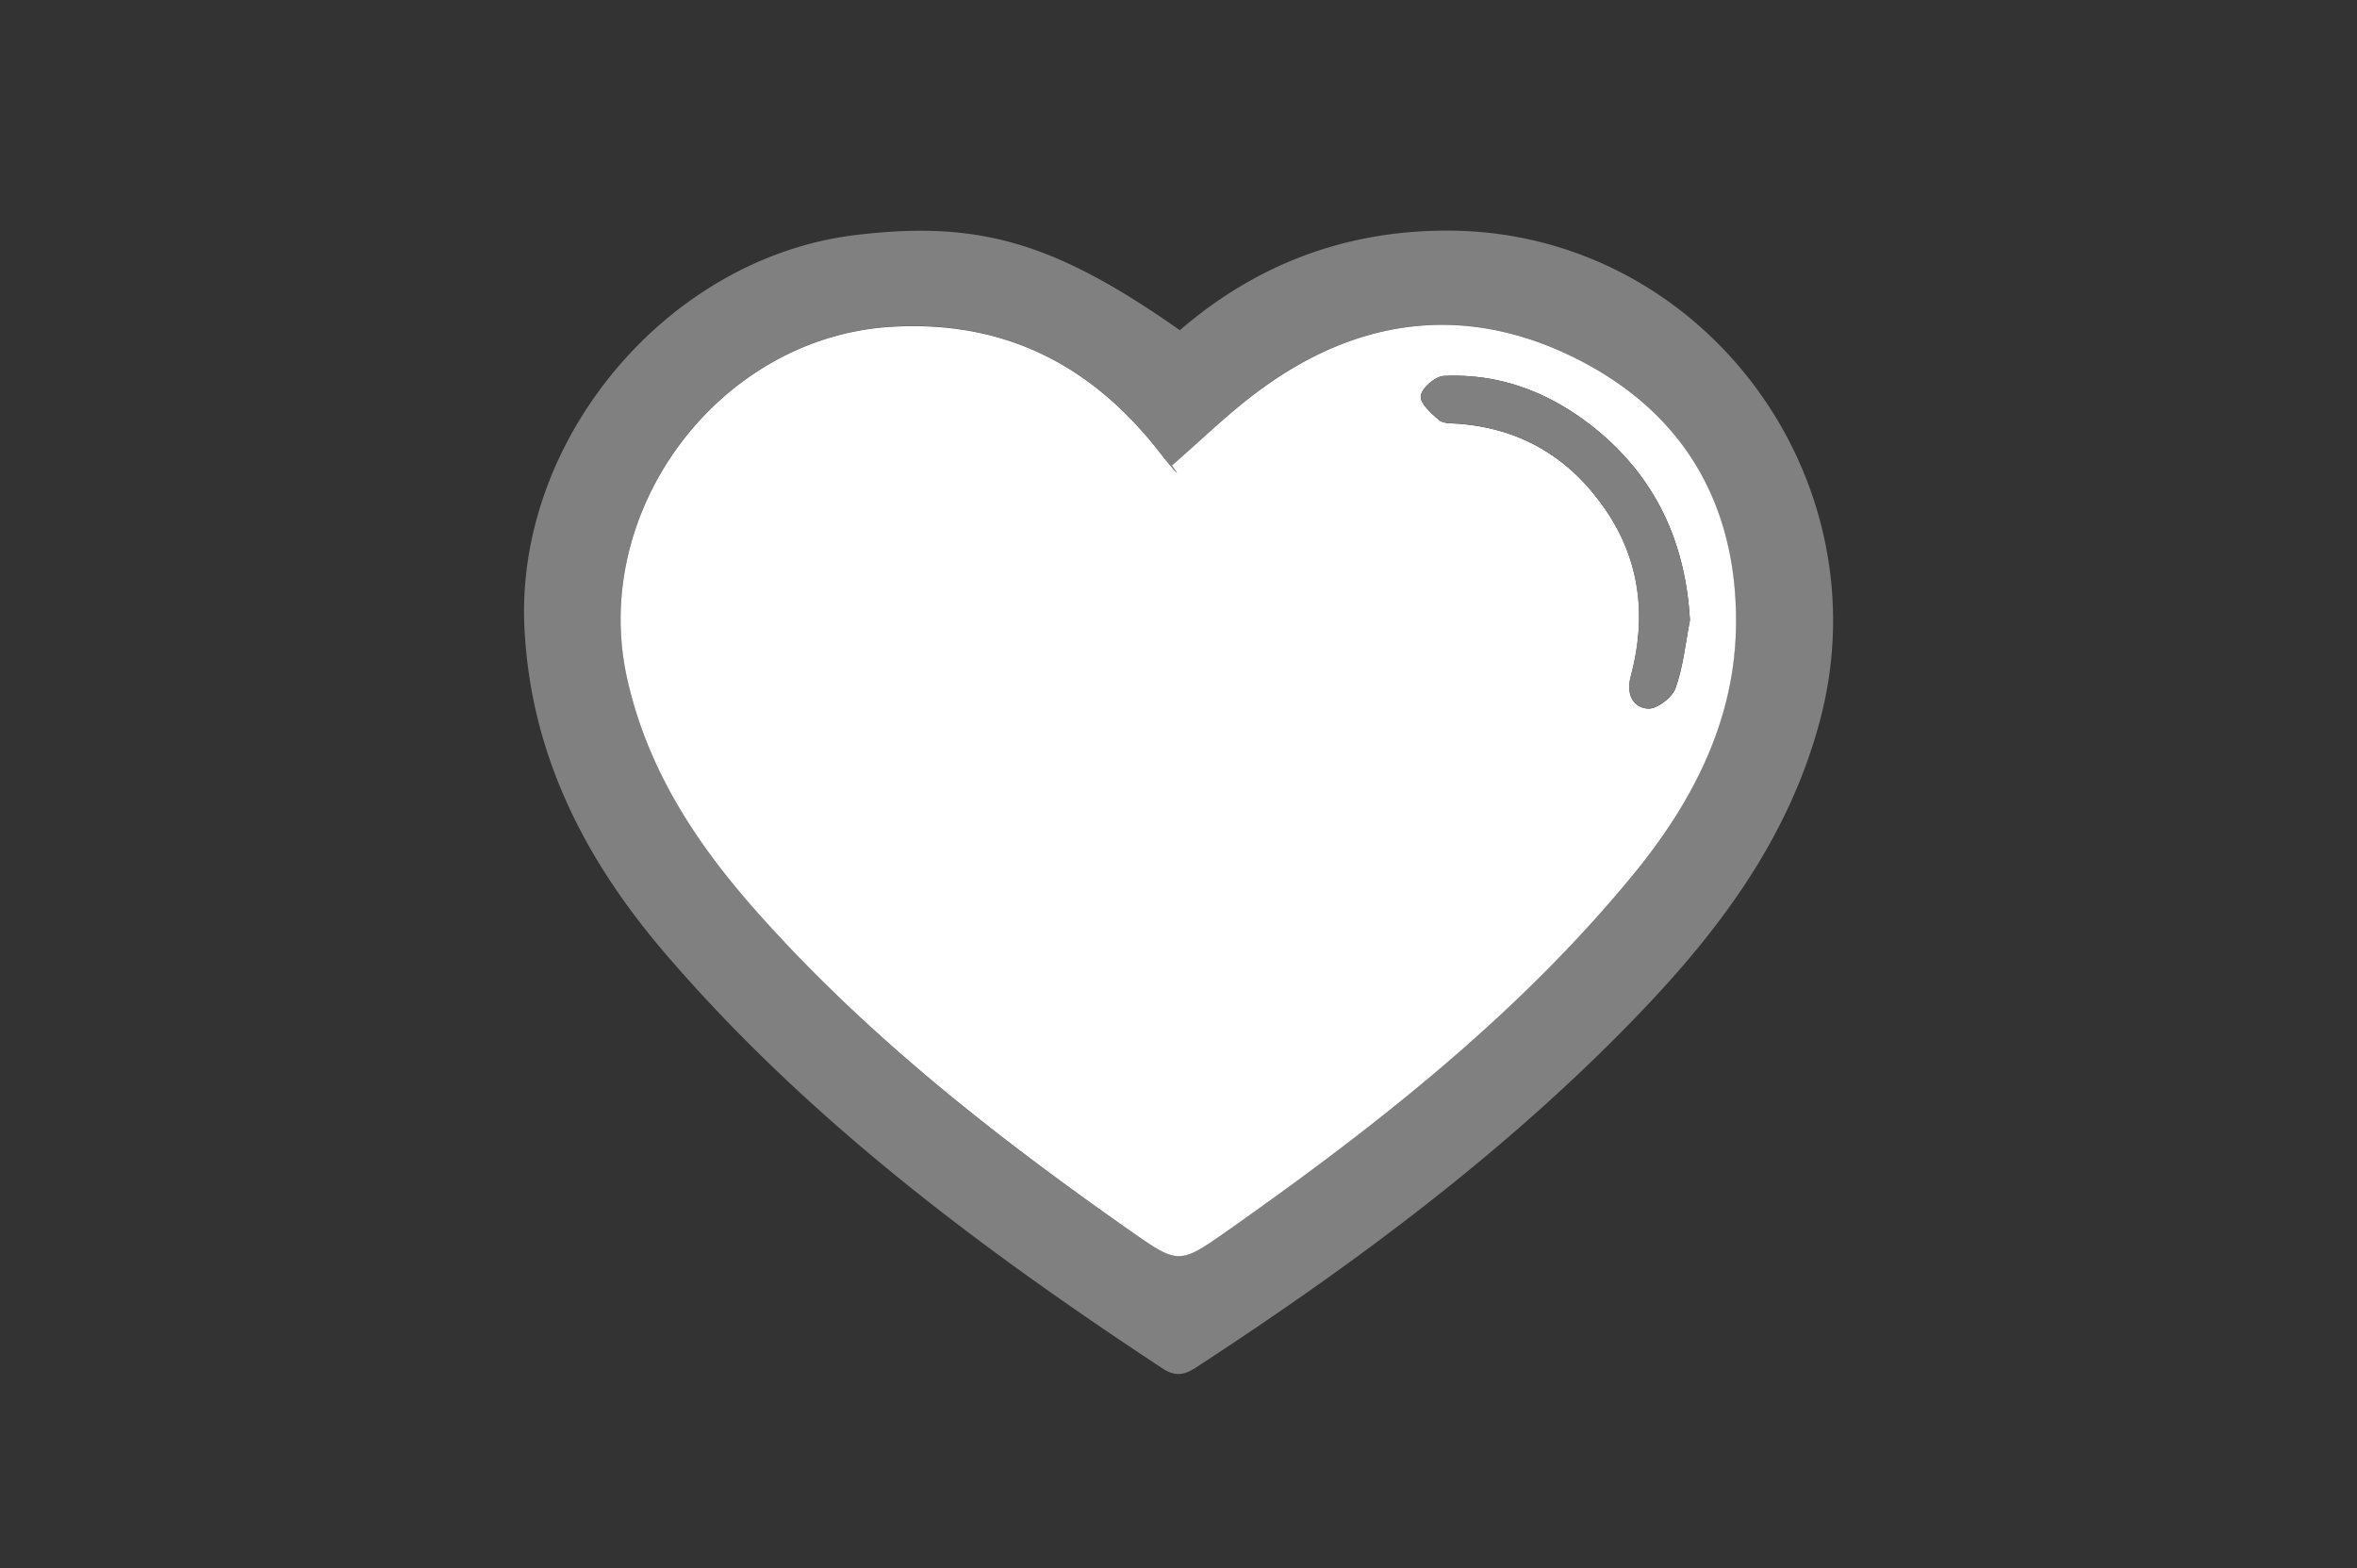
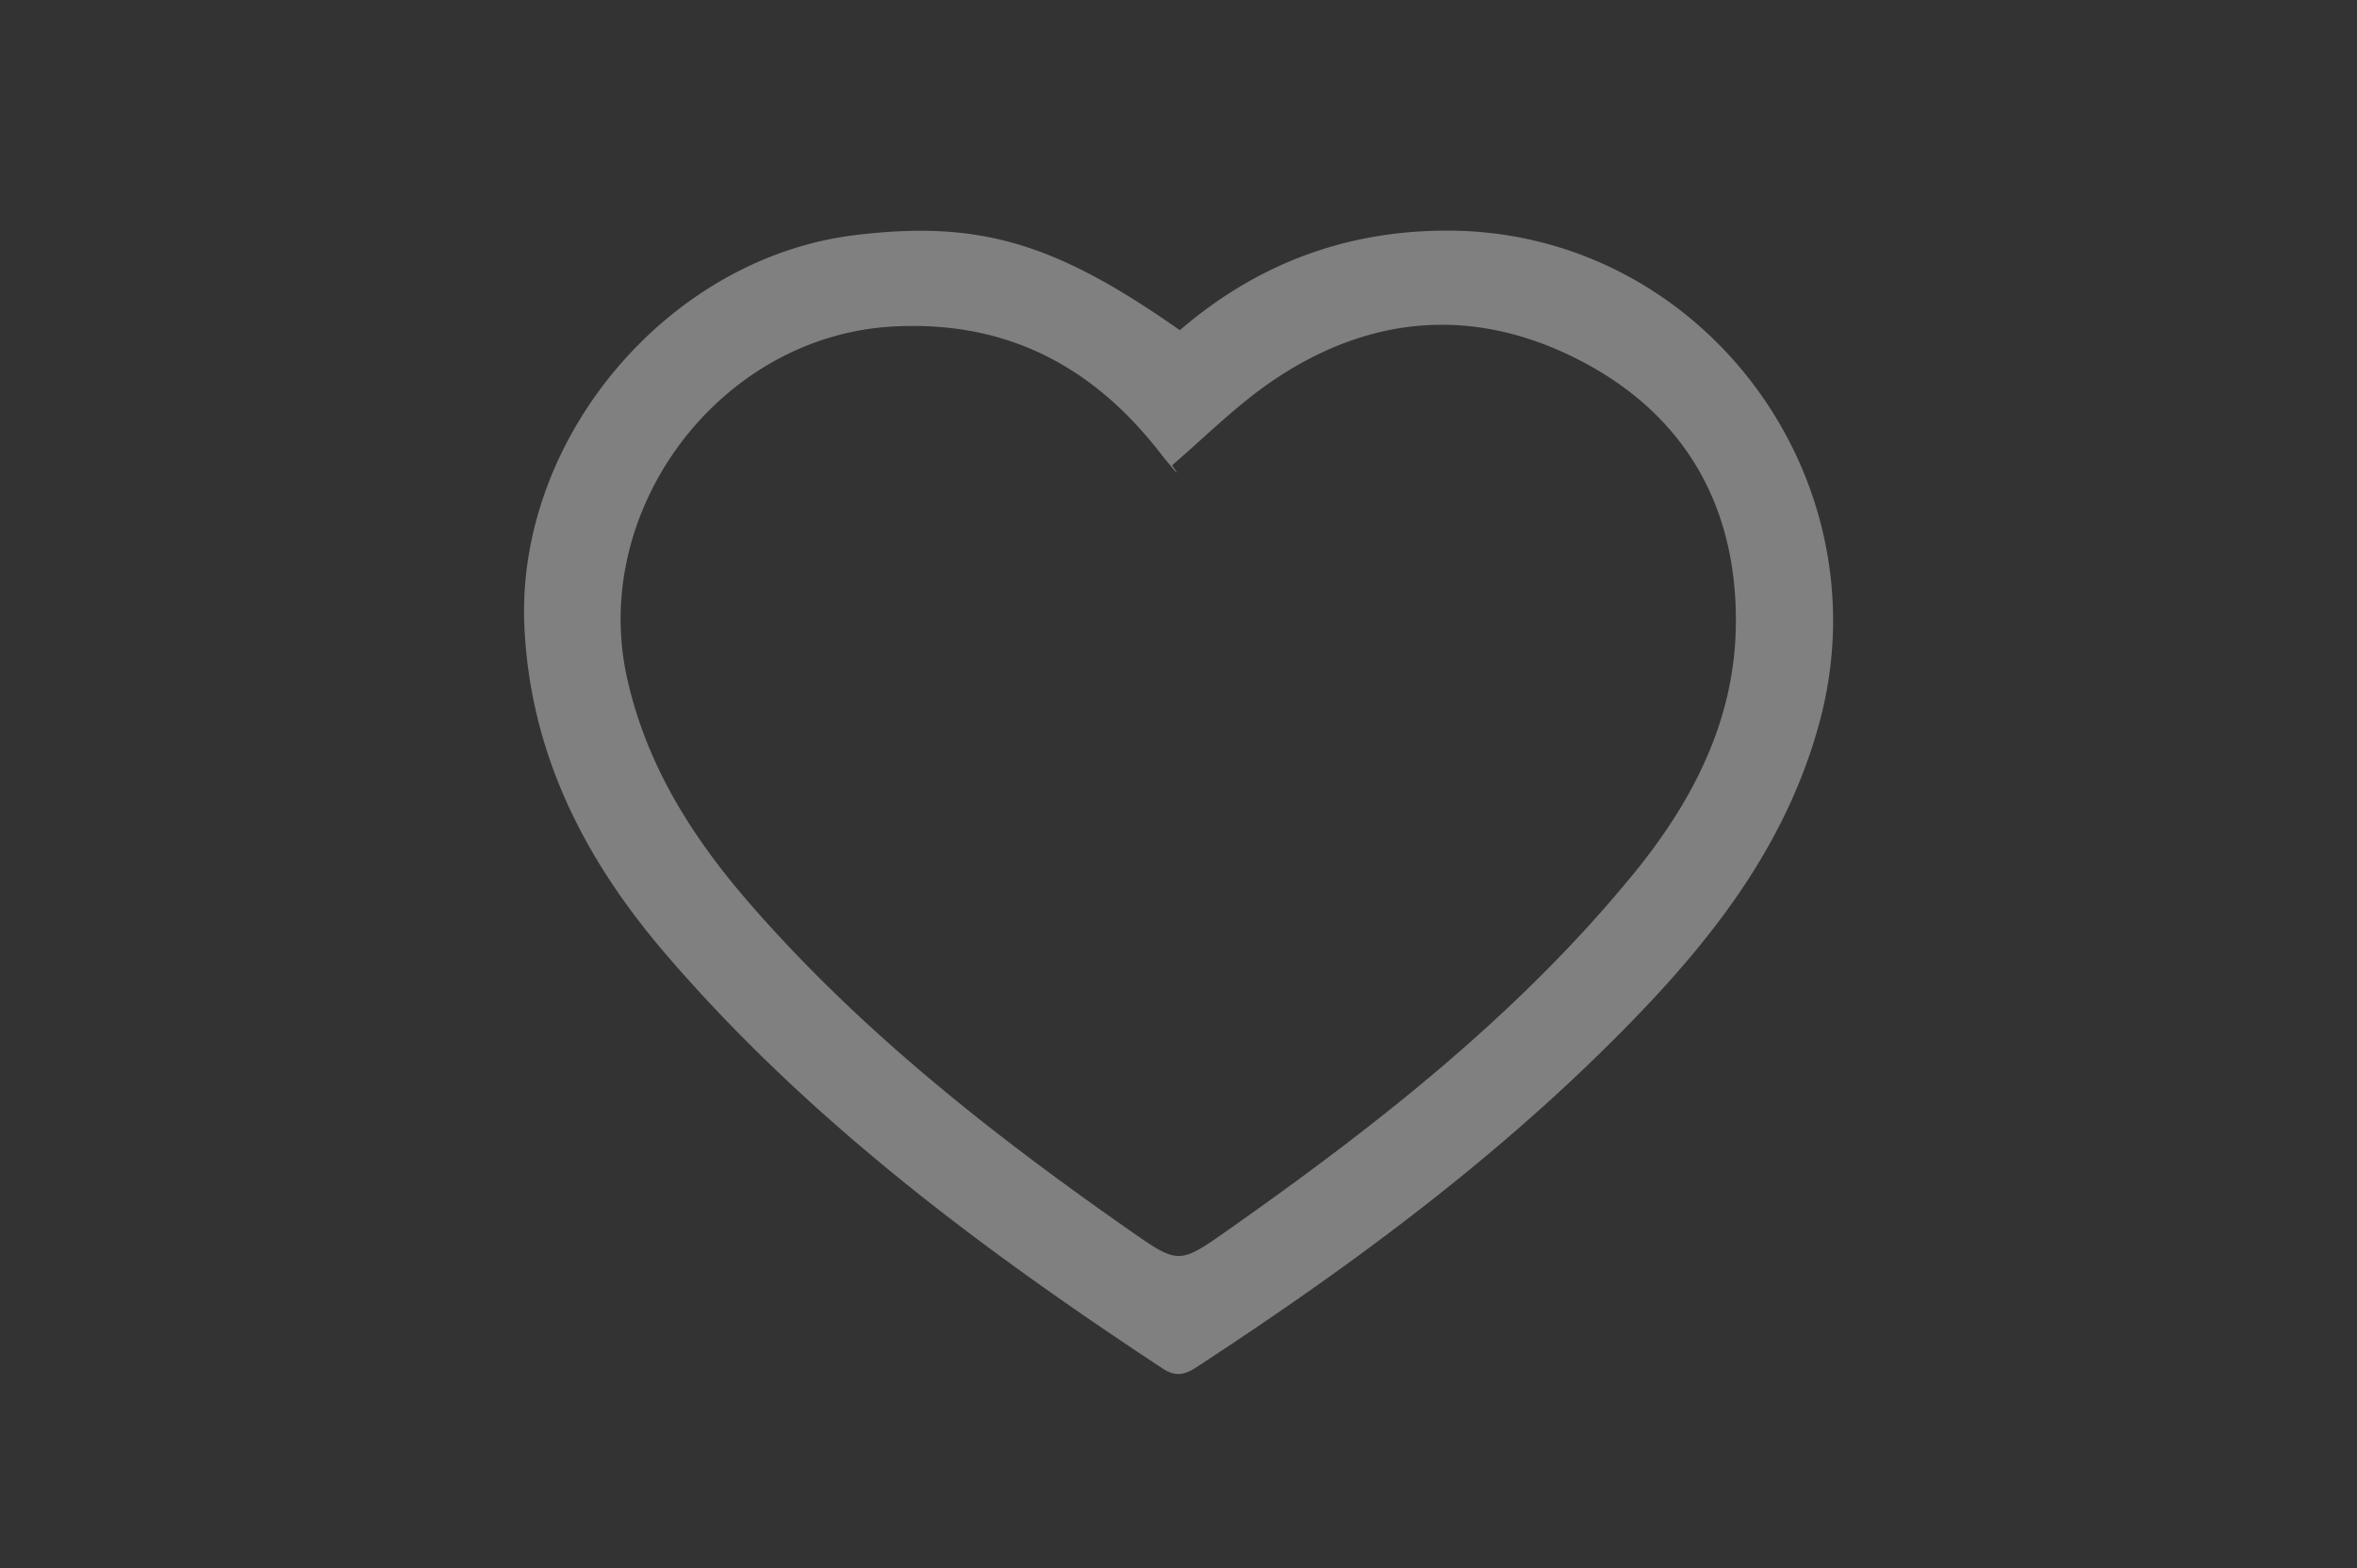
<svg xmlns="http://www.w3.org/2000/svg" id="Layer_1" data-name="Layer 1" viewBox="0 0 645.27 429.3">
  <rect x="0" y="0" width="645.27" height="429.3" fill="#333333" stroke="none" />
  <defs>
    <style>.cls-1{fill:gray;}.cls-2{fill:#fff;}</style>
  </defs>
  <title>icons</title>
  <path class="cls-1" d="M323,90.39c21.28-18.31,45.72-27.31,73.39-27.26,69.31.12,119.68,67.26,101.83,134.21-8.55,32-27.34,57.11-49.55,80.24C412.56,315.15,371,345.92,327.5,374.3c-3.22,2.1-5.71,2.63-9.23.31-49.72-32.76-97.19-68.16-136.22-113.67-22-25.69-36.76-54.46-38.47-89C141,120.24,182.77,70.53,234.24,64.34,268,60.28,288.7,66.31,323,90.39Zm-2.11,37,1.36,2a3.24,3.24,0,0,1-.54-.42c-1.32-1.58-2.67-3.14-3.93-4.77-18.6-24.08-42.47-36.59-73.57-34.8-47.29,2.73-82.88,50.24-72.49,96.43,5.52,24.55,18.56,44.53,34.77,62.92C236.63,283.06,272.31,311,309.54,337c13,9.09,13.3,9.12,26.41-.11,40.56-28.52,79.51-58.92,111.17-97.58,16.06-19.61,27.48-41.54,28.08-67.11.76-32.94-13.57-58.76-43.27-73.85s-59.1-11.79-86.13,7.71C337,112.48,329.13,120.27,320.84,127.41Z" />
-   <path class="cls-2" d="M320.84,127.41c8.29-7.14,16.11-14.93,25-21.31,27-19.5,56.34-22.84,86.13-7.71s44,40.91,43.27,73.85c-.6,25.57-12,47.5-28.08,67.11C415.46,278,376.51,308.41,336,336.93c-13.11,9.23-13.43,9.2-26.41.11-37.23-26.07-72.91-54-103.1-88.24-16.21-18.39-29.25-38.37-34.77-62.92-10.39-46.19,25.2-93.7,72.49-96.43,31.1-1.79,55,10.72,73.57,34.8,1.26,1.63,2.61,3.19,3.93,4.77a3.24,3.24,0,0,0,.54.42Zm141.81,42.37c-1.22-21.49-9.48-39.21-26.17-52.63-12-9.6-25.72-15-41.23-14.23-2.32.11-6,3.31-6.27,5.42s2.84,4.83,5,6.66c1.19,1,3.49.84,5.3,1,17.42,1.33,30.82,9.55,40.48,23.85,9.42,13.95,11,29.25,6.71,45.28-1.24,4.62.32,8.48,4.63,8.85,2.45.21,6.66-3,7.58-5.54C460.82,182.49,461.43,176,462.65,169.78Z" />
-   <path class="cls-1" d="M462.65,169.78c-1.22,6.25-1.83,12.71-4,18.64-.92,2.56-5.13,5.75-7.58,5.54-4.31-.37-5.87-4.23-4.63-8.85,4.27-16,2.71-31.33-6.71-45.28-9.66-14.3-23.06-22.52-40.48-23.85-1.81-.14-4.11,0-5.3-1-2.17-1.83-5.26-4.63-5-6.66s3.95-5.31,6.27-5.42c15.51-.73,29.28,4.63,41.23,14.23C453.17,130.57,461.43,148.29,462.65,169.78Z" />
</svg>